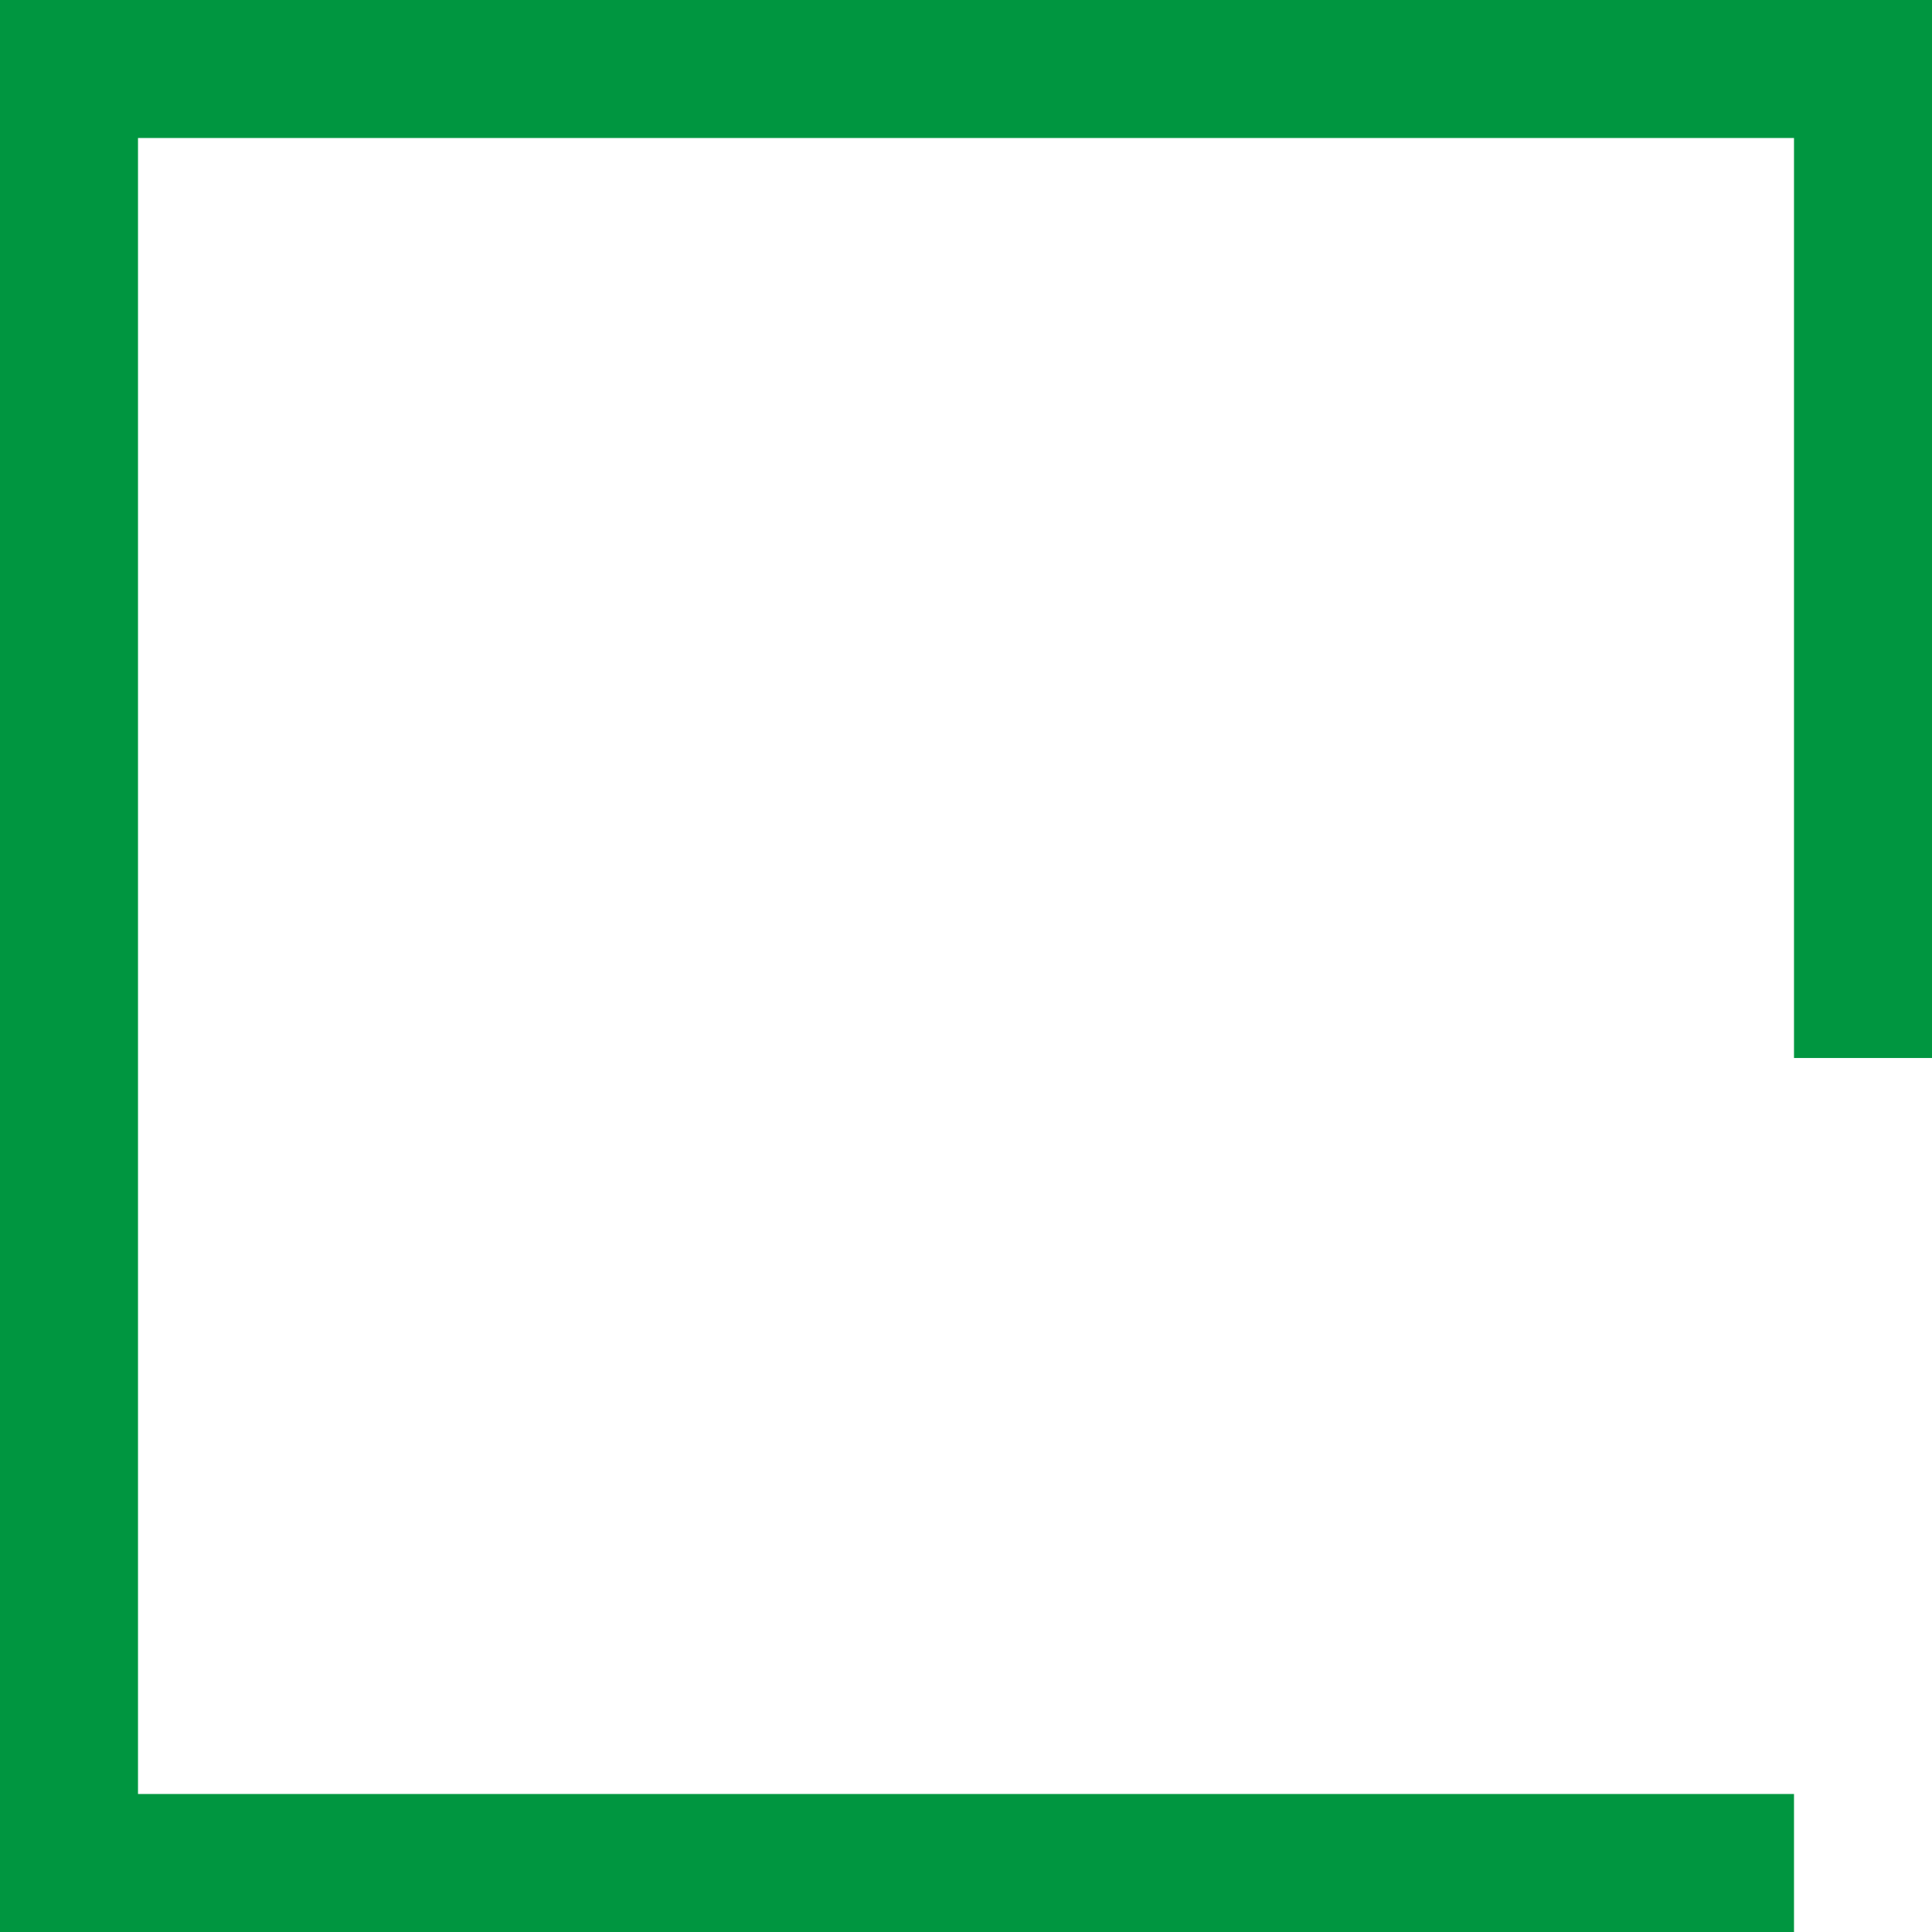
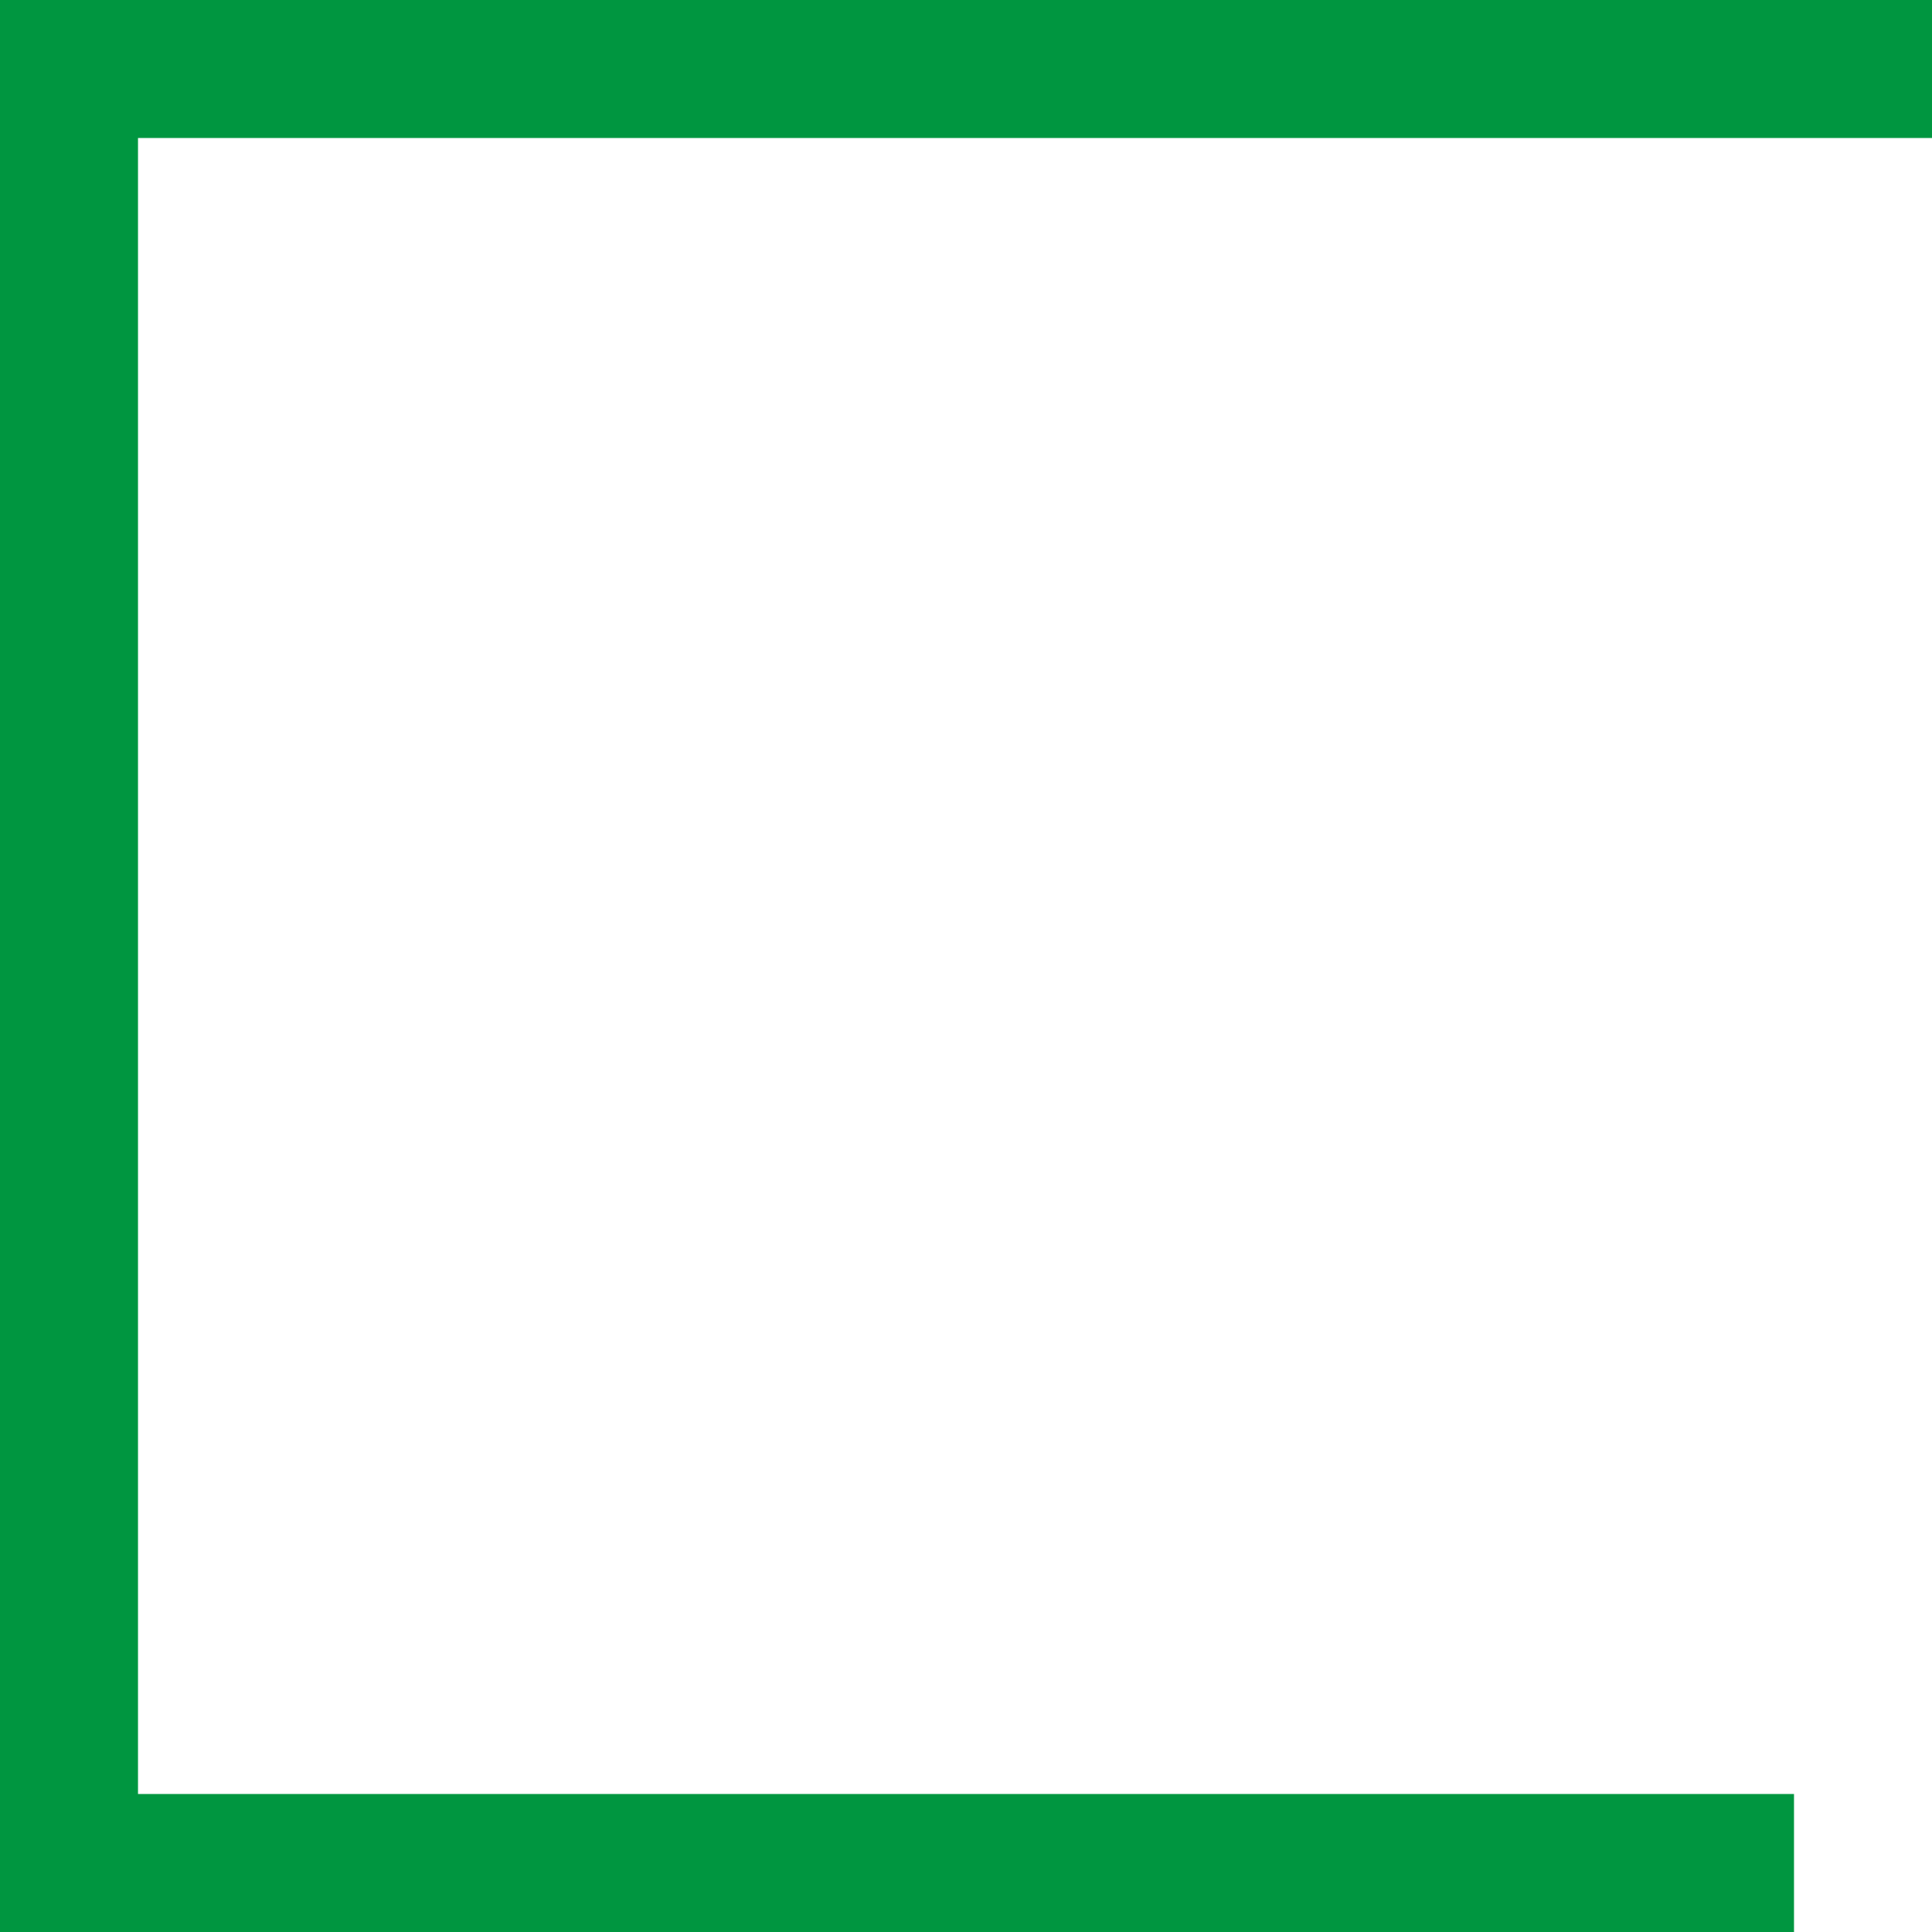
<svg xmlns="http://www.w3.org/2000/svg" width="42" height="42" viewBox="0 0 42 42" fill="none">
-   <path fill-rule="evenodd" clip-rule="evenodd" d="M3 39H39V42H3H0L0 39L0 3L0 0H3H39H42V3V23H39V3H3L3 39Z" fill="#009640" />
+   <path fill-rule="evenodd" clip-rule="evenodd" d="M3 39H39V42H3H0L0 39L0 3L0 0H3H39H42V3H39V3H3L3 39Z" fill="#009640" />
</svg>